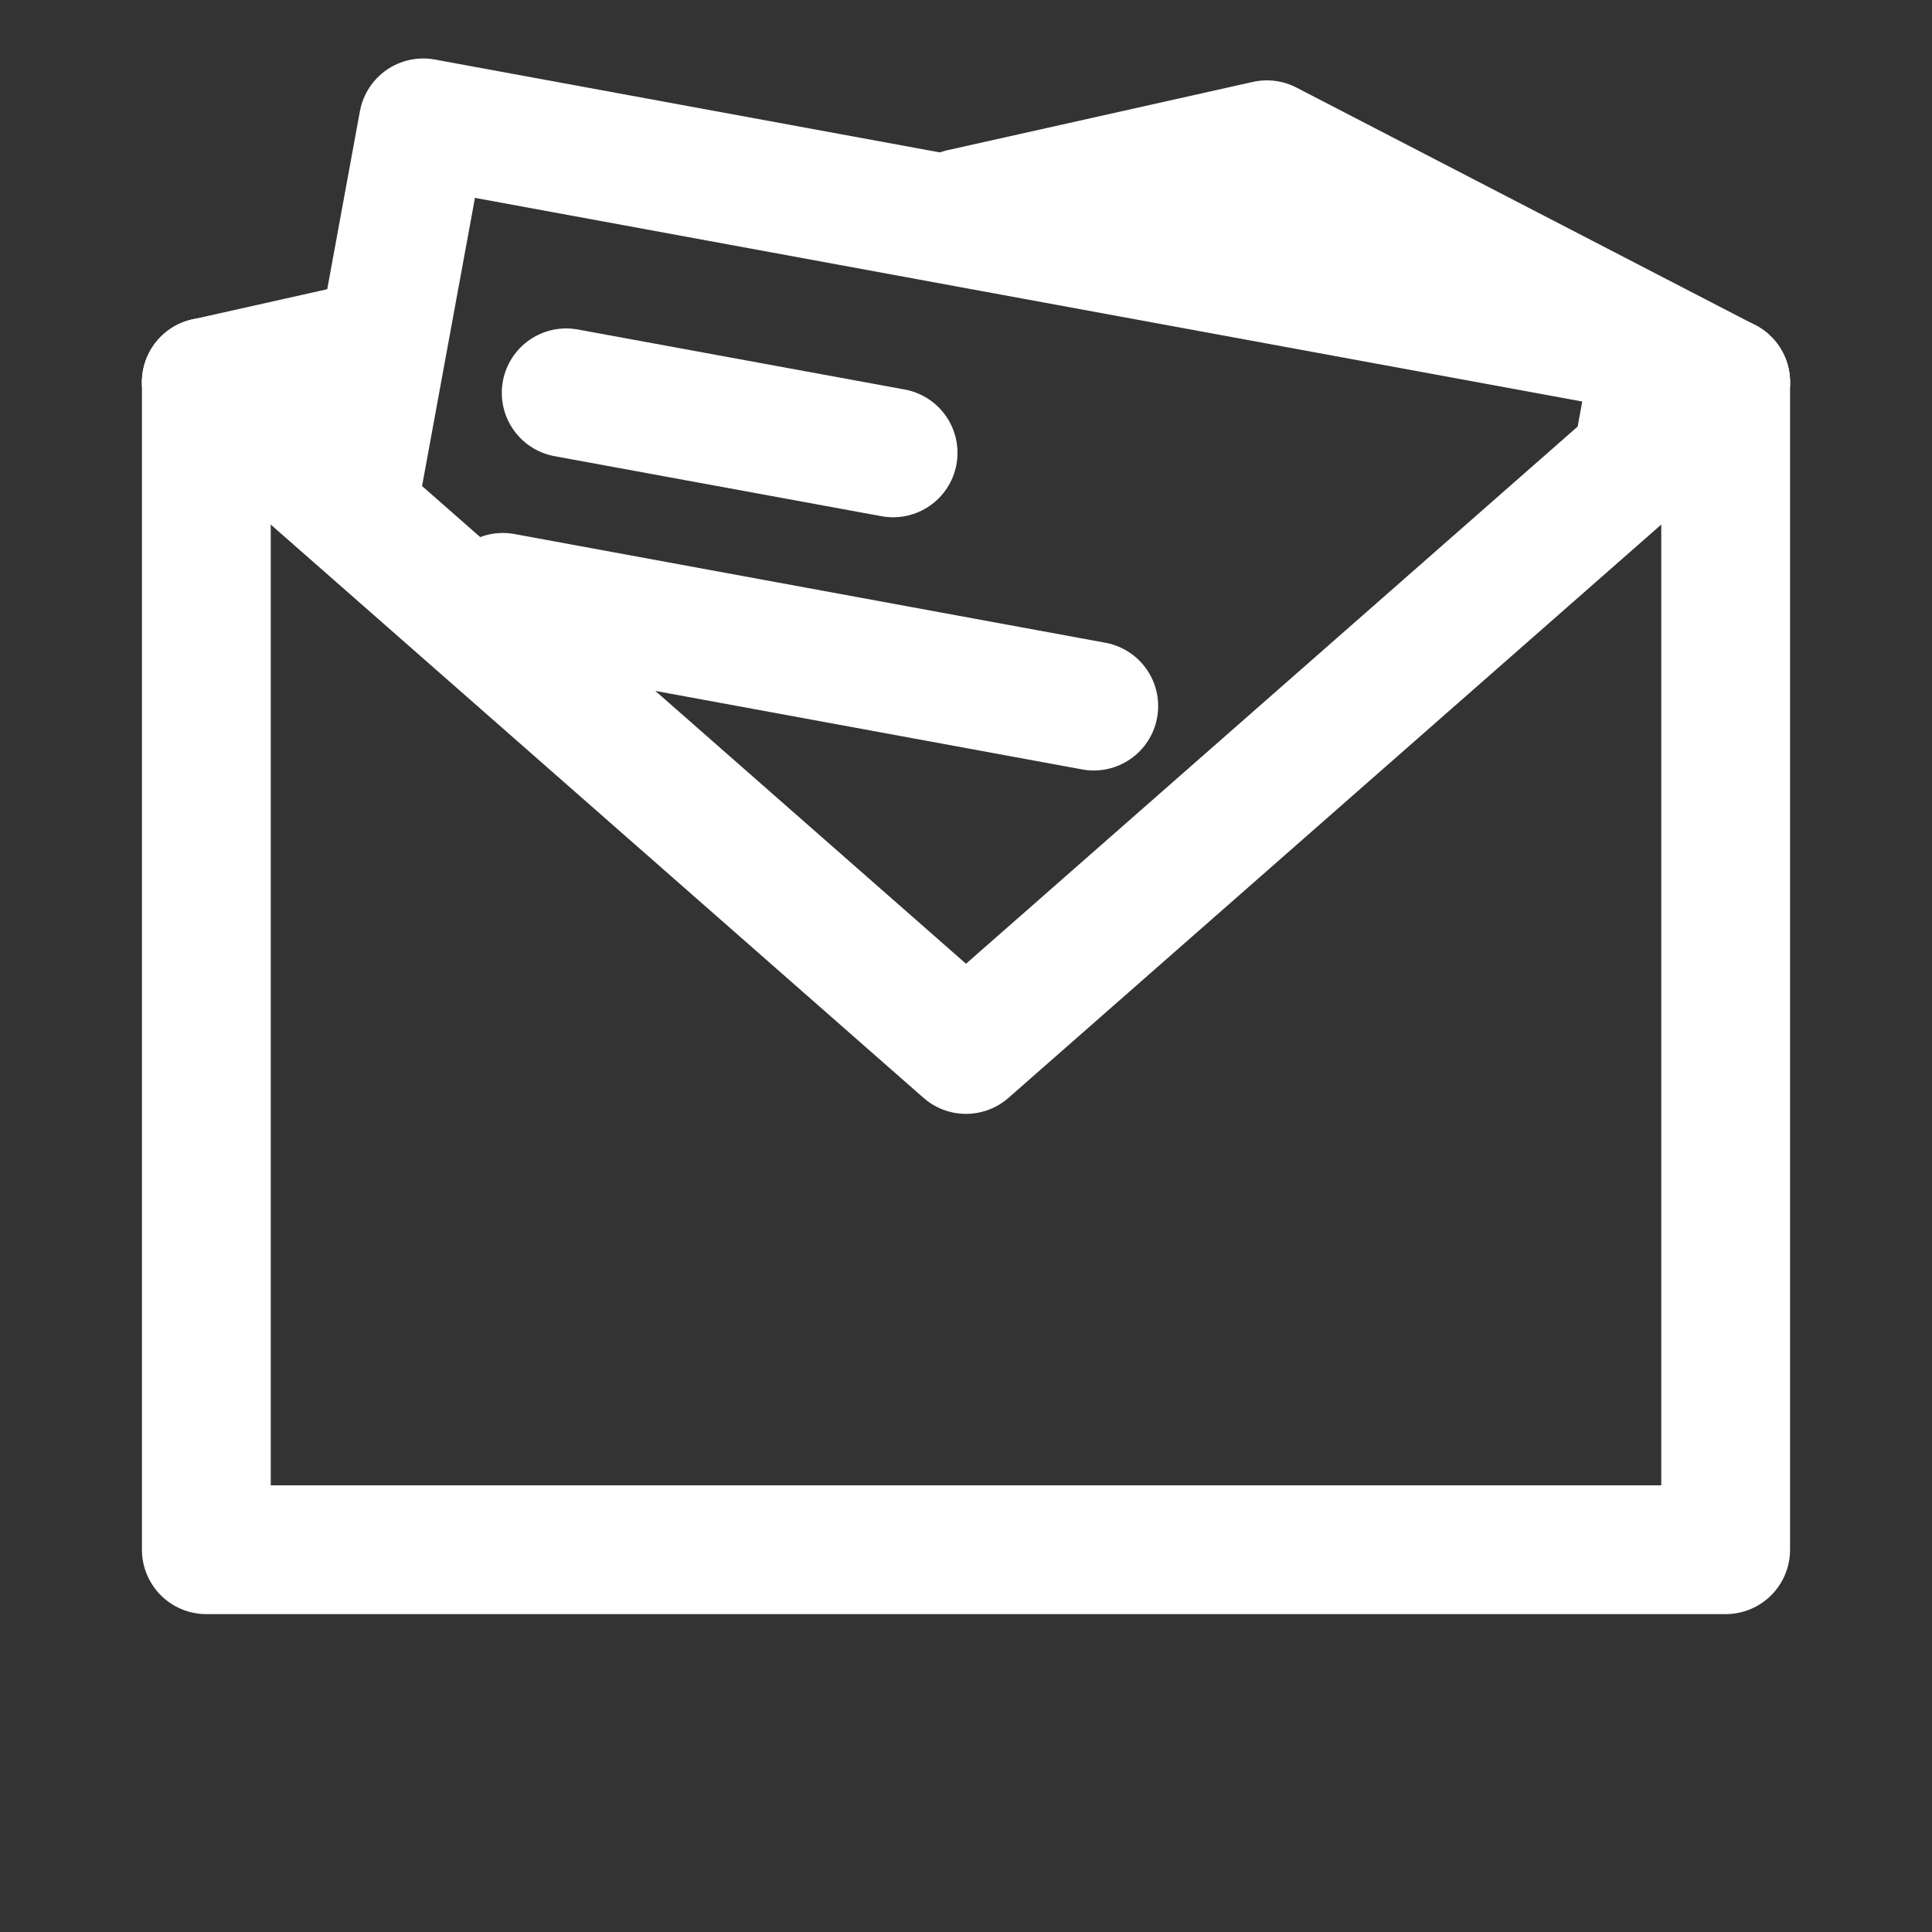
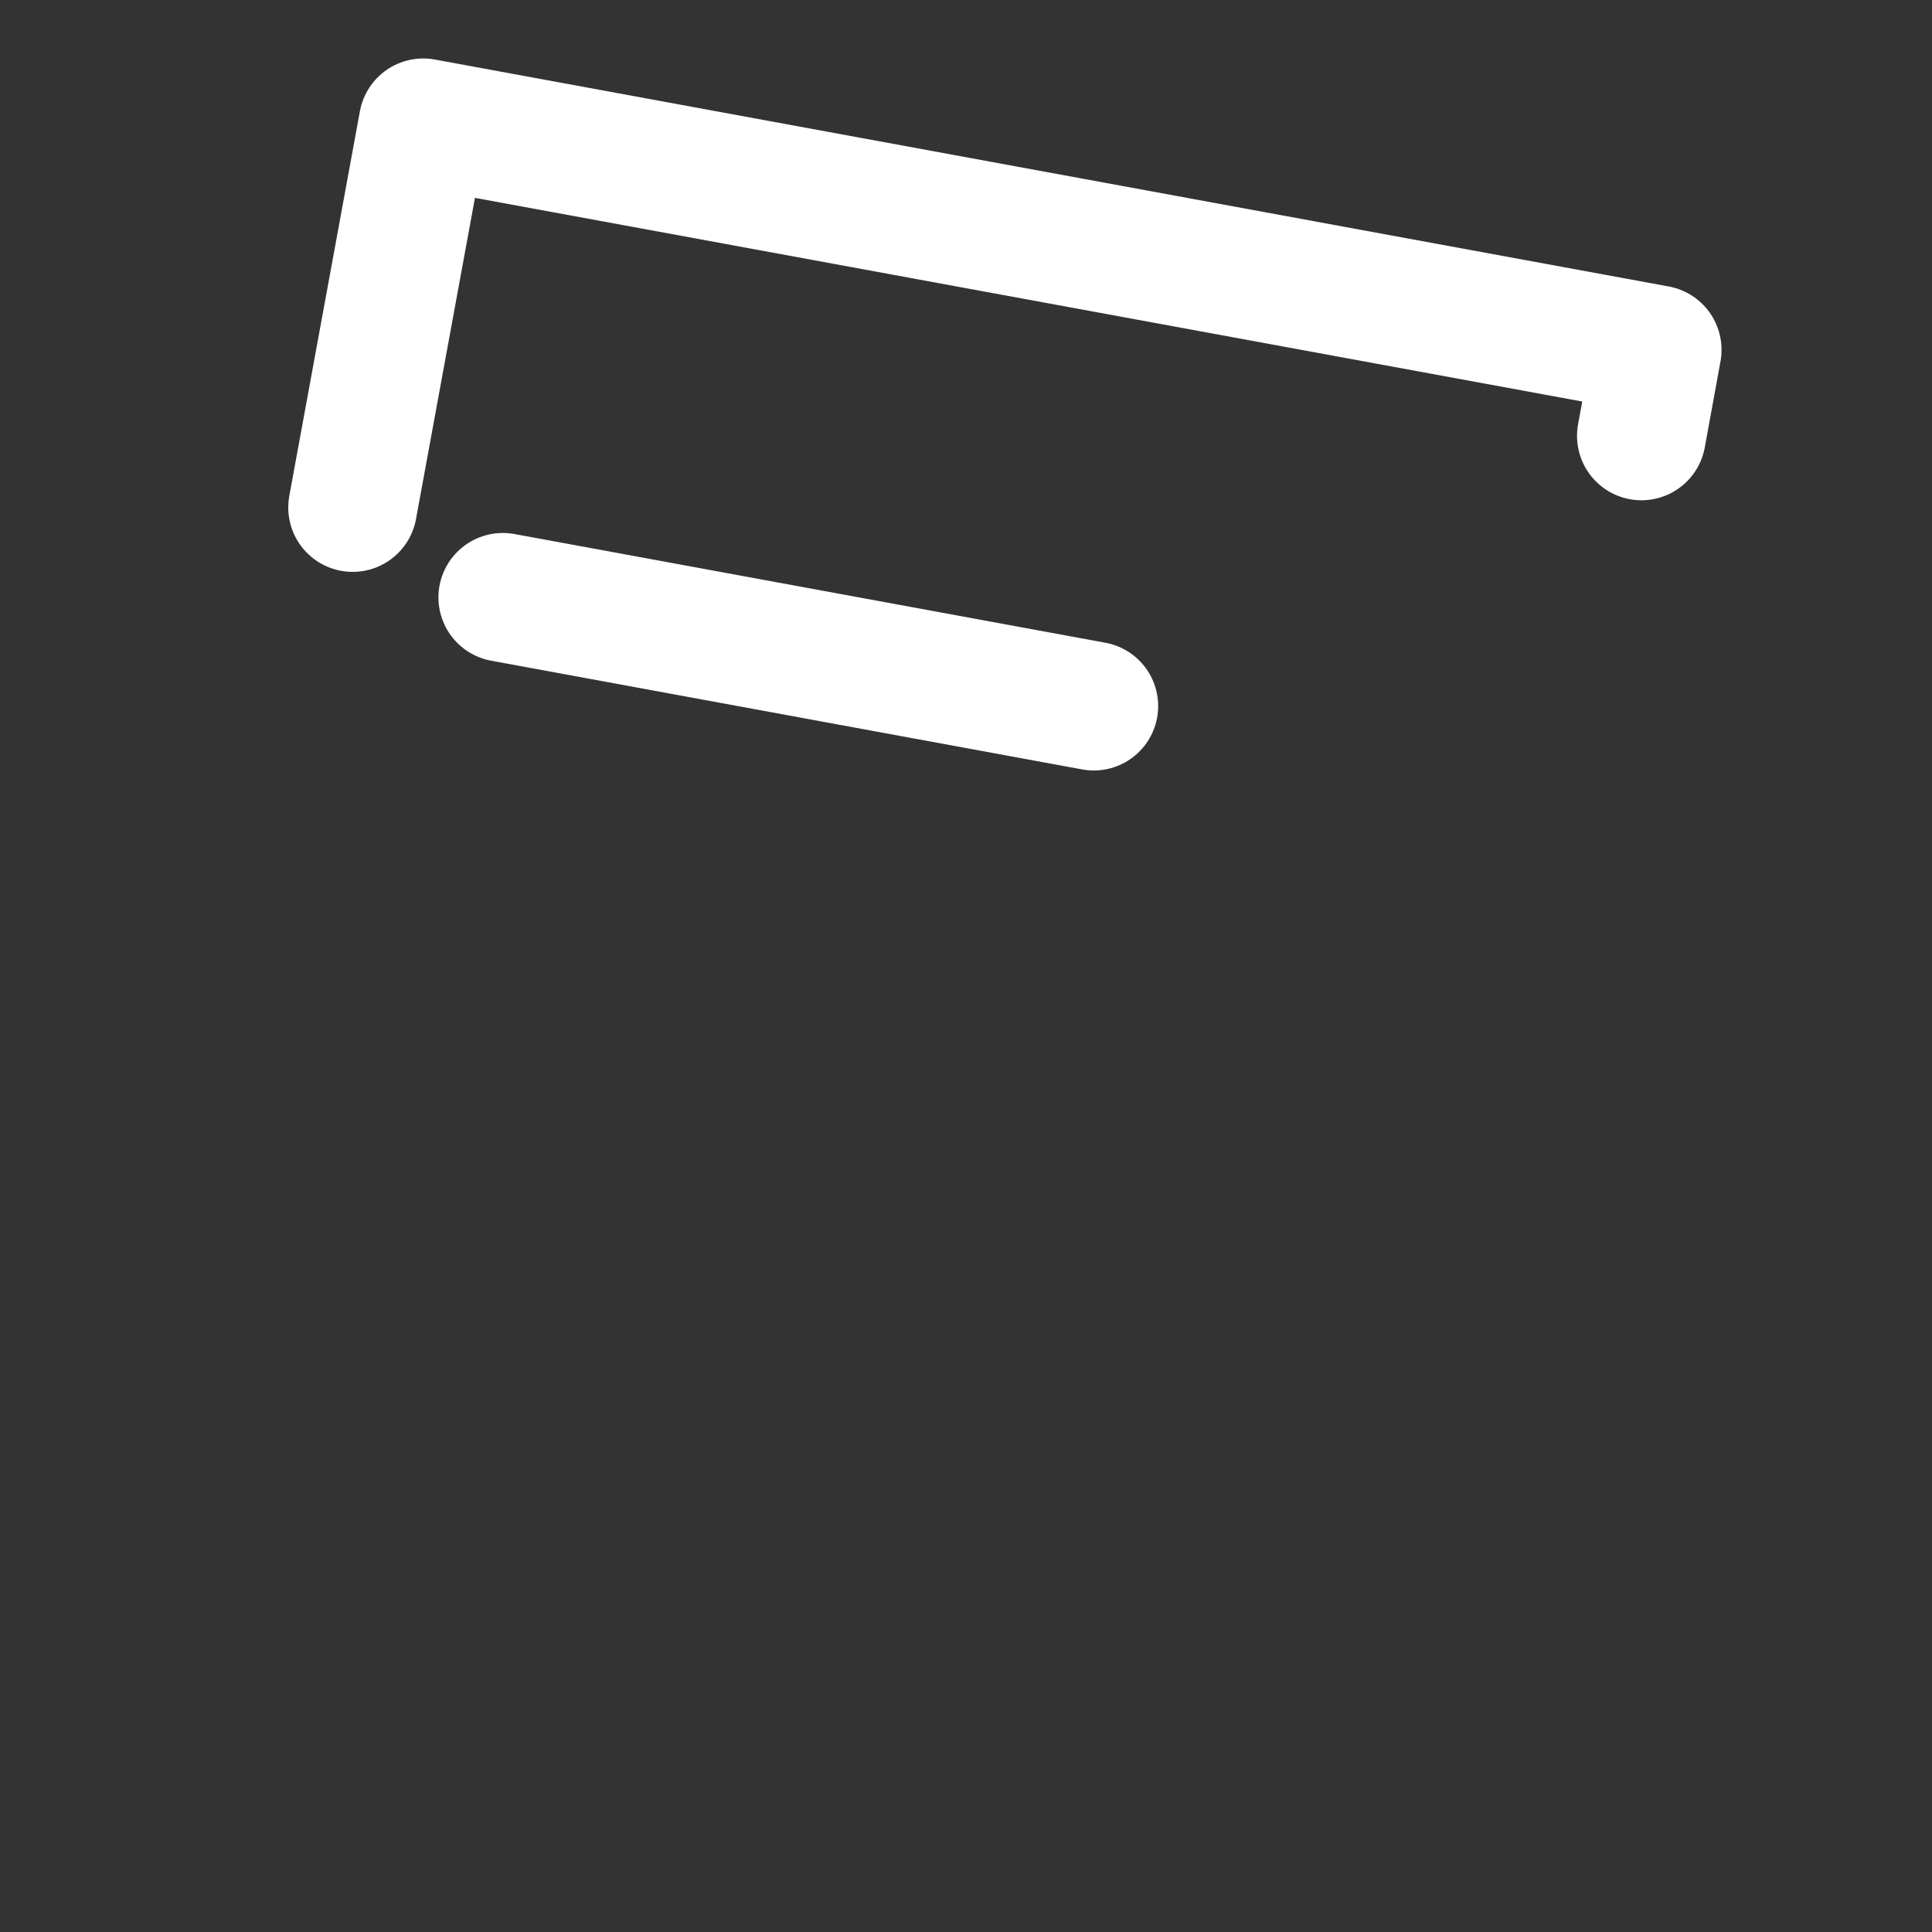
<svg xmlns="http://www.w3.org/2000/svg" id="add10020-22aa-41ae-ae24-22138d51972d" data-name="Layer 1" viewBox="0 0 75 75">
  <rect x="0" y="0" width="75" height="75" fill="#333333" stroke="none" />
  <defs>
    <style>
      .f21fdd96-f648-42a4-af9d-32ec58639361 {
        fill: none;
        stroke: white;
        stroke-linecap: round;
        stroke-linejoin: round;
        stroke-width: 5px;
      }
    </style>
  </defs>
-   <line class="f21fdd96-f648-42a4-af9d-32ec58639361" x1="14.31" y1="13.43" x2="8.01" y2="14.84" />
-   <polyline class="f21fdd96-f648-42a4-af9d-32ec58639361" points="66.99 14.84 49.18 5.62 37.33 8.27" />
-   <polyline class="f21fdd96-f648-42a4-af9d-32ec58639361" points="8.01 14.84 8.01 60.16 66.99 60.16 66.99 14.84" />
  <polyline class="f21fdd96-f648-42a4-af9d-32ec58639361" points="13.69 19.7 16.43 4.77 64.33 13.58 63.72 16.92" />
-   <line class="f21fdd96-f648-42a4-af9d-32ec58639361" x1="21.98" y1="15.25" x2="34.67" y2="17.58" />
  <line class="f21fdd96-f648-42a4-af9d-32ec58639361" x1="19.52" y1="23.19" x2="42.46" y2="27.41" />
-   <polyline class="f21fdd96-f648-42a4-af9d-32ec58639361" points="66.99 14.84 37.5 40.74 8.01 14.84" />
</svg>